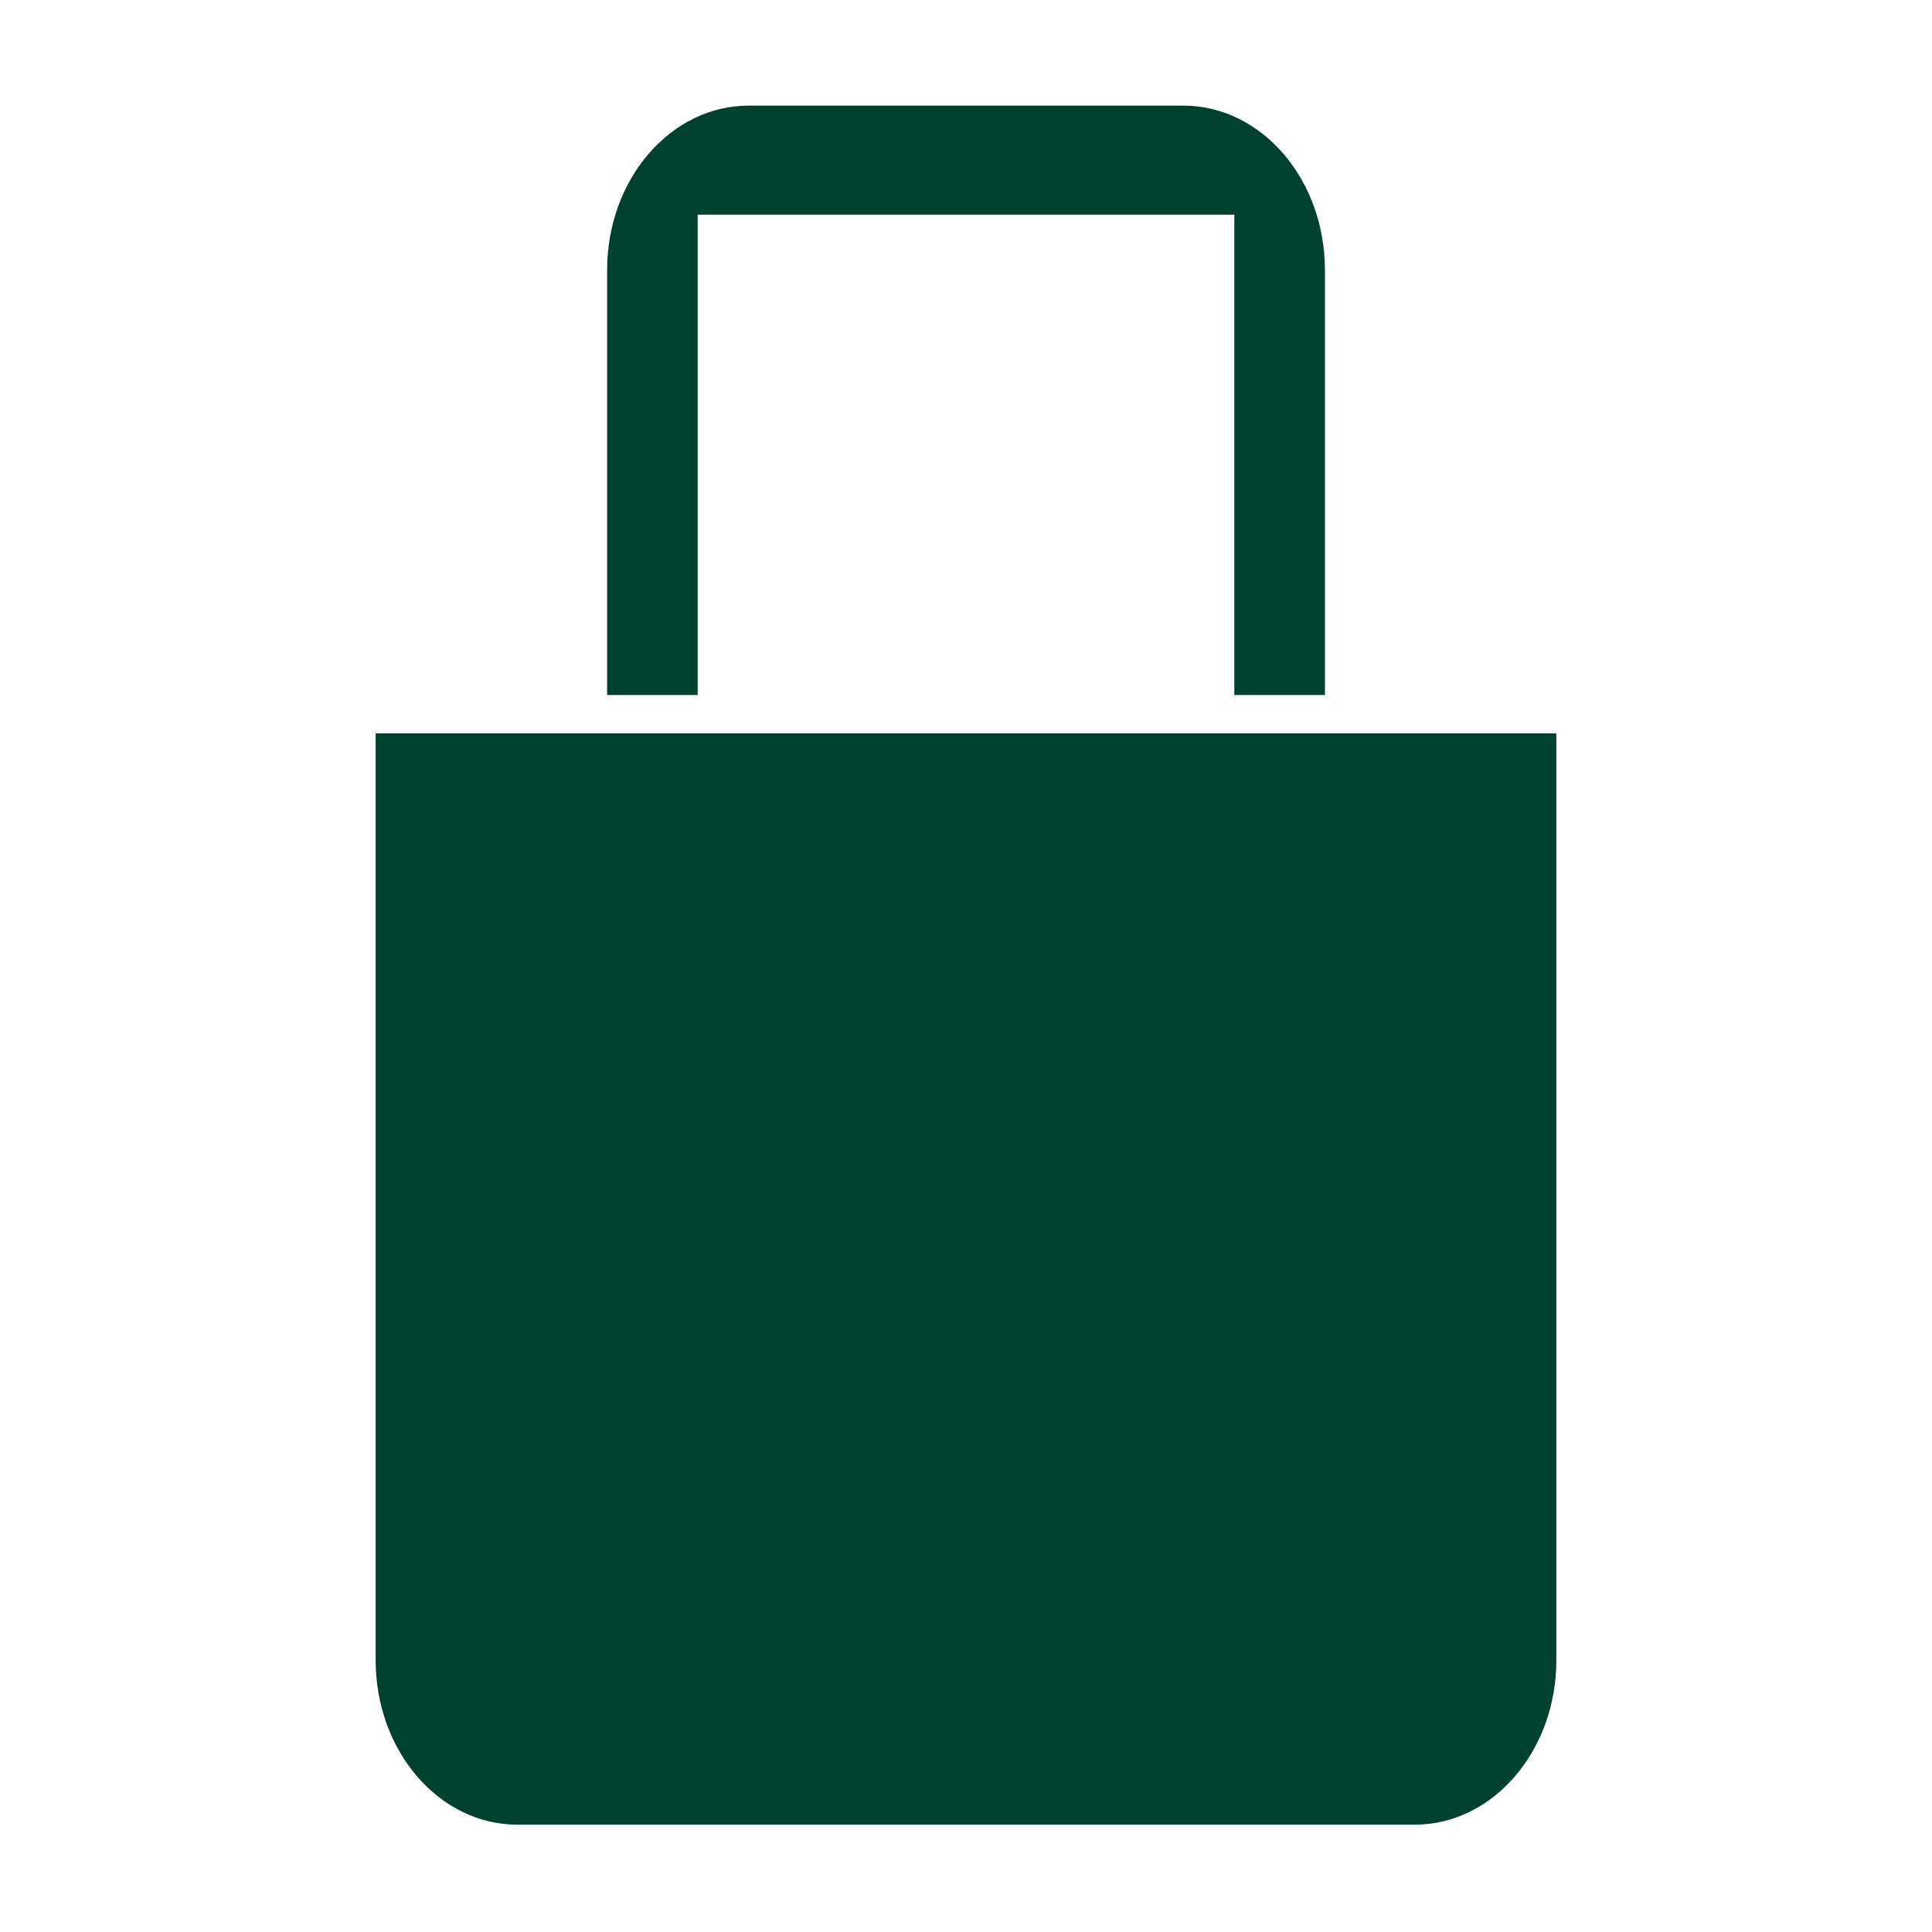
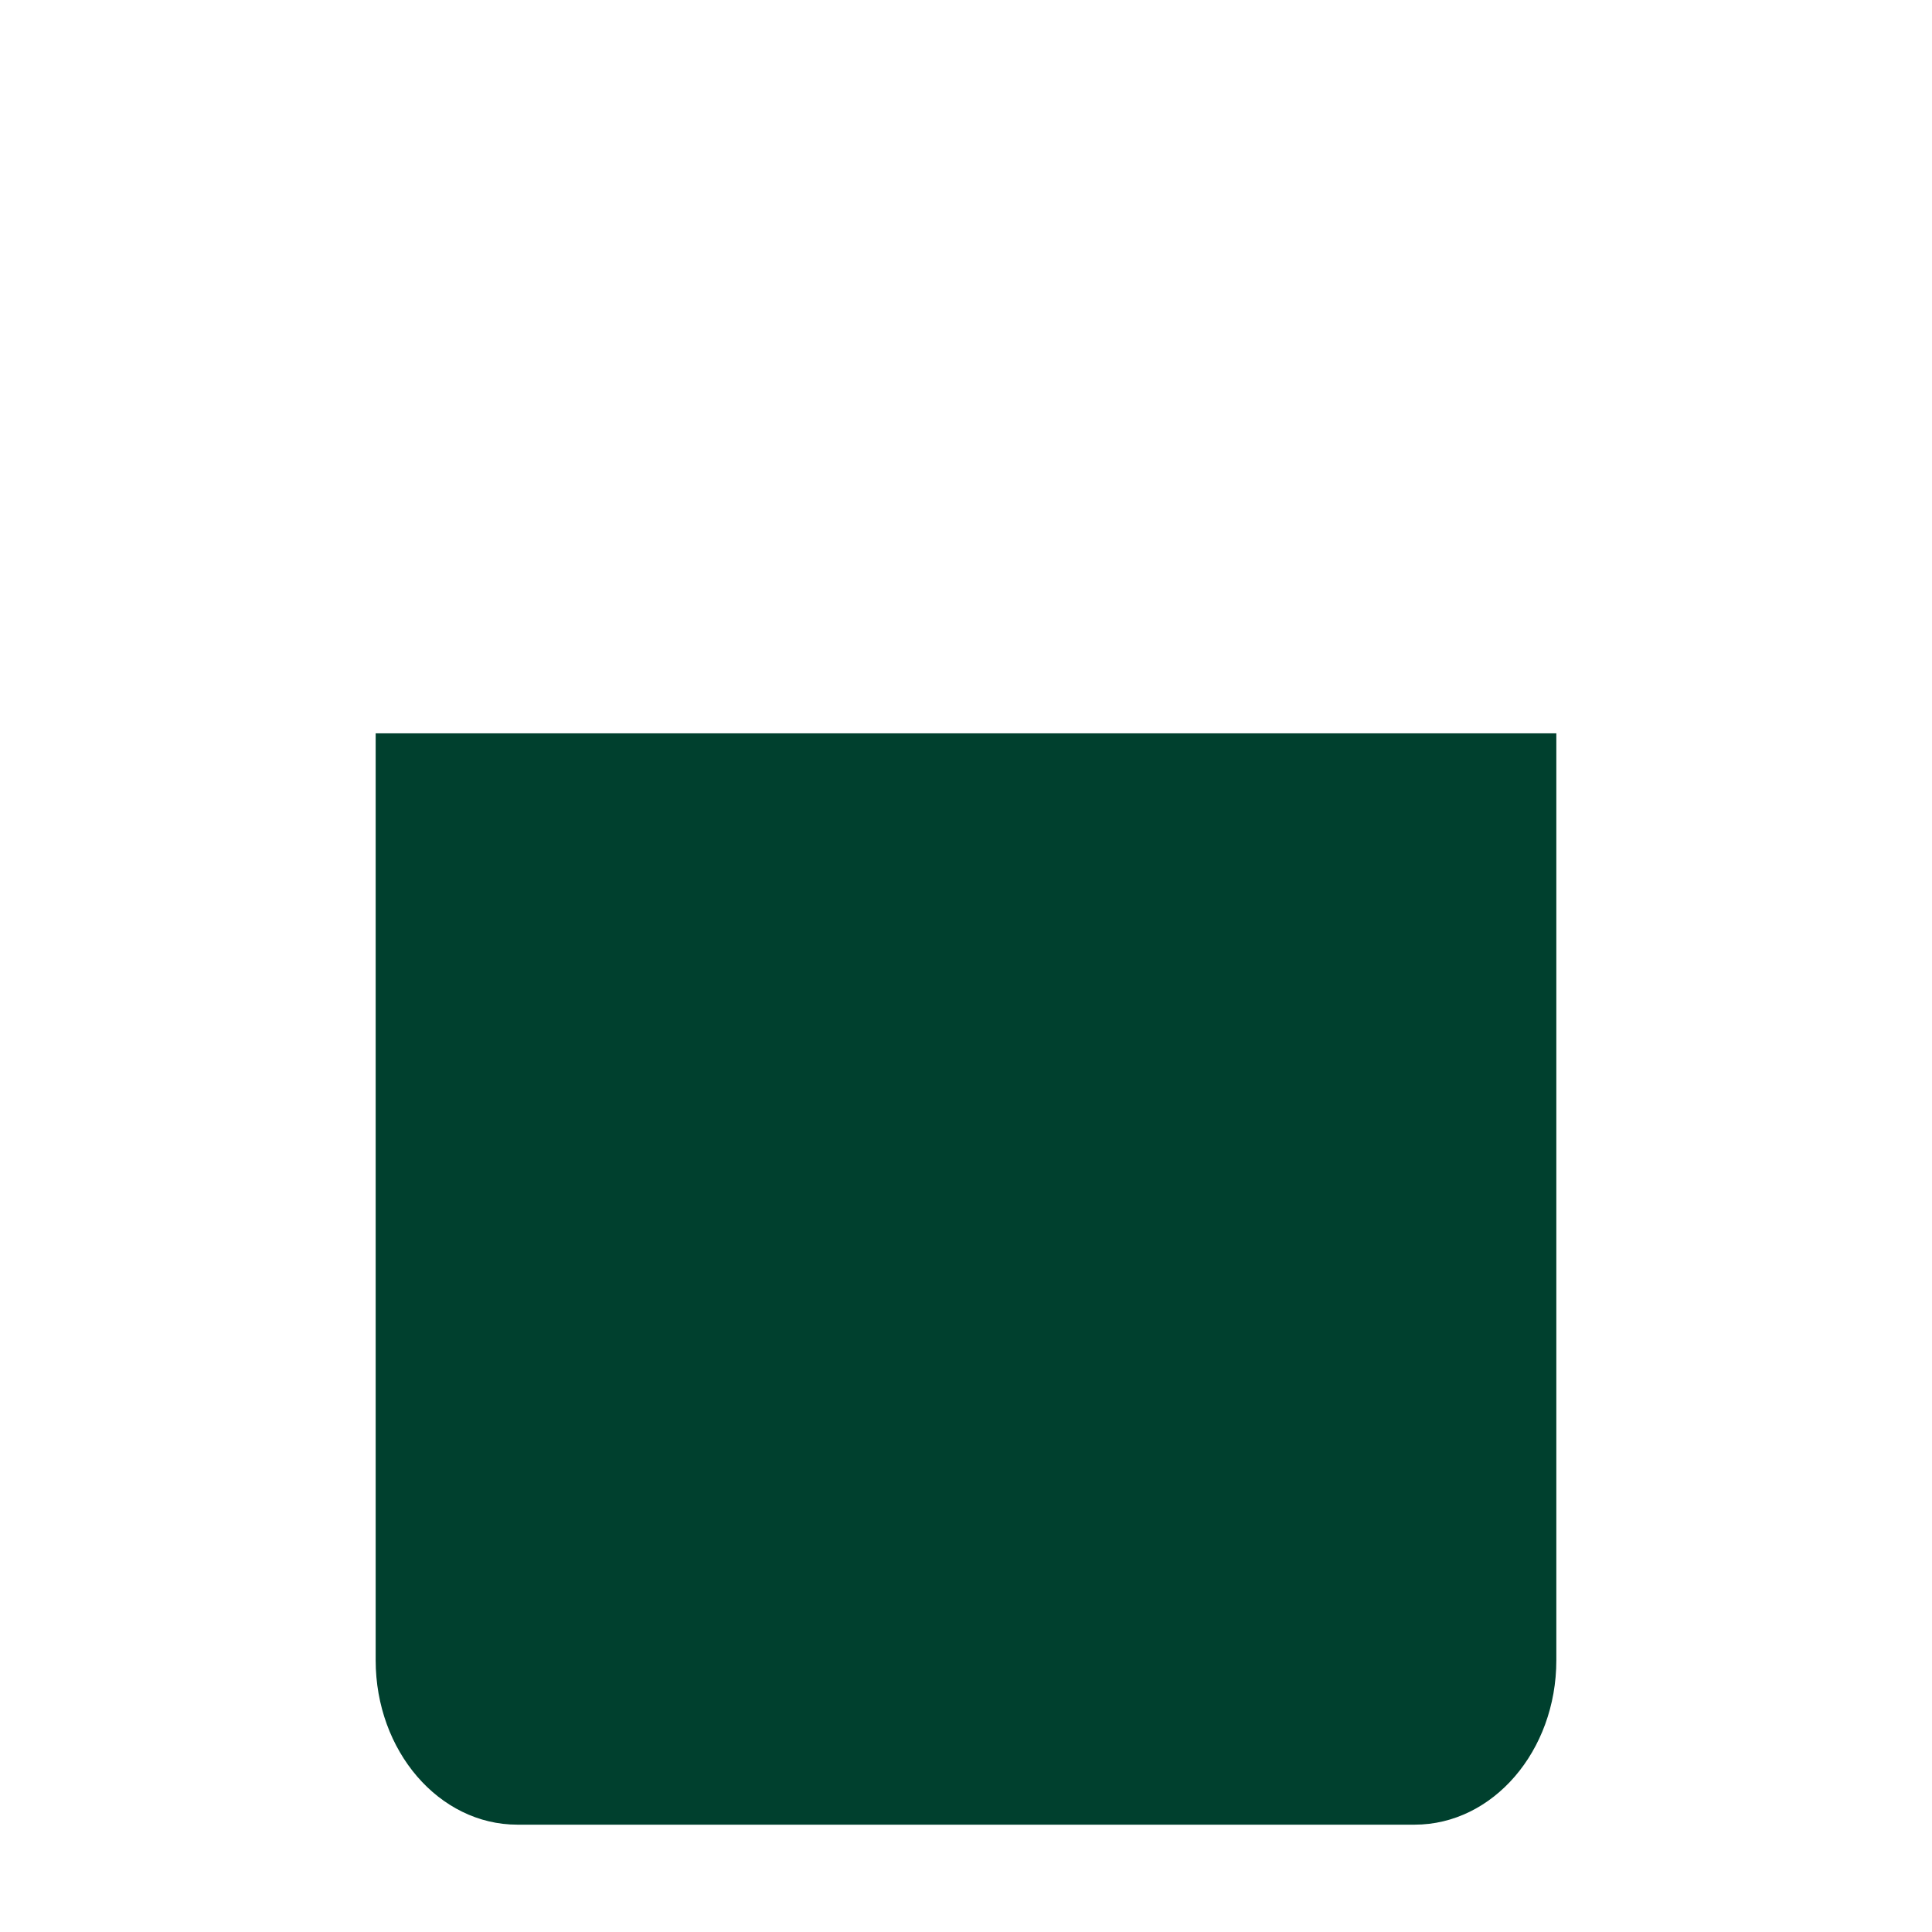
<svg xmlns="http://www.w3.org/2000/svg" width="36" height="36" viewBox="0 0 36 36" fill="none">
  <path d="M29 13.569V13.665H7V30.936C7 32.628 8.182 34 9.64 34H26.36C27.817 34 29 32.628 29 30.936V13.569Z" fill="#00402E" />
-   <path d="M13 12.95V4H23V12.95H24.688V5.032C24.688 3.34 23.506 1.968 22.048 1.968H13.953C12.495 1.968 11.313 3.34 11.313 5.032V12.95H13Z" fill="#00402E" />
</svg>